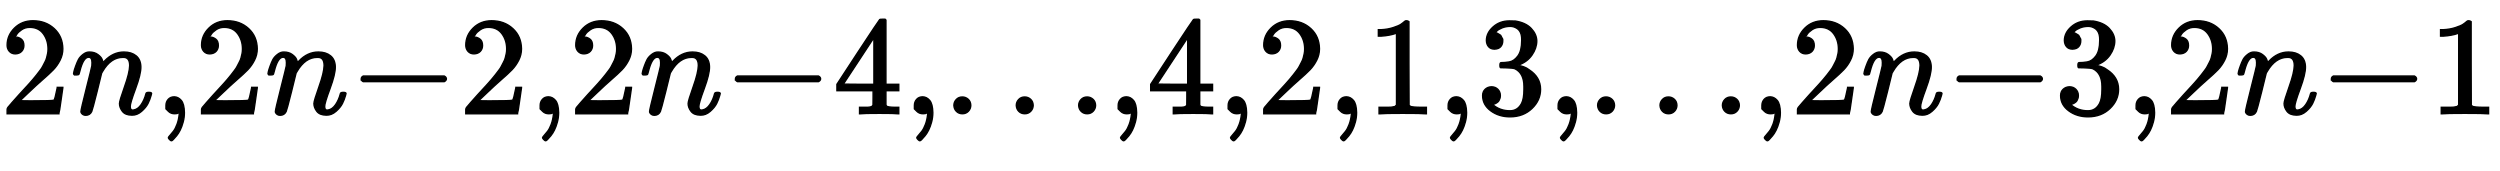
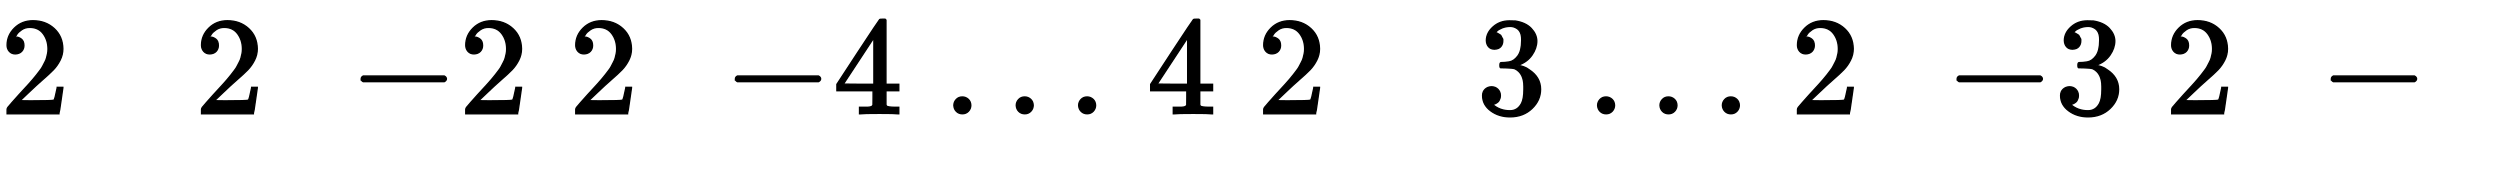
<svg xmlns="http://www.w3.org/2000/svg" xmlns:xlink="http://www.w3.org/1999/xlink" width="29.407ex" height="2.009ex" style="vertical-align: -0.671ex;" viewBox="0 -576.1 12661.5 865.1">
  <defs>
    <path stroke-width="10" id="E1-MJMAIN-32" d="M109 429Q82 429 66 447T50 491Q50 562 103 614T235 666Q326 666 387 610T449 465Q449 422 429 383T381 315T301 241Q265 210 201 149L142 93L218 92Q375 92 385 97Q392 99 409 186V189H449V186Q448 183 436 95T421 3V0H50V19V31Q50 38 56 46T86 81Q115 113 136 137Q145 147 170 174T204 211T233 244T261 278T284 308T305 340T320 369T333 401T340 431T343 464Q343 527 309 573T212 619Q179 619 154 602T119 569T109 550Q109 549 114 549Q132 549 151 535T170 489Q170 464 154 447T109 429Z" />
-     <path stroke-width="10" id="E1-MJMATHI-6E" d="M21 287Q22 293 24 303T36 341T56 388T89 425T135 442Q171 442 195 424T225 390T231 369Q231 367 232 367L243 378Q304 442 382 442Q436 442 469 415T503 336T465 179T427 52Q427 26 444 26Q450 26 453 27Q482 32 505 65T540 145Q542 153 560 153Q580 153 580 145Q580 144 576 130Q568 101 554 73T508 17T439 -10Q392 -10 371 17T350 73Q350 92 386 193T423 345Q423 404 379 404H374Q288 404 229 303L222 291L189 157Q156 26 151 16Q138 -11 108 -11Q95 -11 87 -5T76 7T74 17Q74 30 112 180T152 343Q153 348 153 366Q153 405 129 405Q91 405 66 305Q60 285 60 284Q58 278 41 278H27Q21 284 21 287Z" />
-     <path stroke-width="10" id="E1-MJMAIN-2C" d="M78 35T78 60T94 103T137 121Q165 121 187 96T210 8Q210 -27 201 -60T180 -117T154 -158T130 -185T117 -194Q113 -194 104 -185T95 -172Q95 -168 106 -156T131 -126T157 -76T173 -3V9L172 8Q170 7 167 6T161 3T152 1T140 0Q113 0 96 17Z" />
    <path stroke-width="10" id="E1-MJMAIN-2212" d="M84 237T84 250T98 270H679Q694 262 694 250T679 230H98Q84 237 84 250Z" />
    <path stroke-width="10" id="E1-MJMAIN-34" d="M462 0Q444 3 333 3Q217 3 199 0H190V46H221Q241 46 248 46T265 48T279 53T286 61Q287 63 287 115V165H28V211L179 442Q332 674 334 675Q336 677 355 677H373L379 671V211H471V165H379V114Q379 73 379 66T385 54Q393 47 442 46H471V0H462ZM293 211V545L74 212L183 211H293Z" />
    <path stroke-width="10" id="E1-MJMAIN-2026" d="M78 60Q78 84 95 102T138 120Q162 120 180 104T199 61Q199 36 182 18T139 0T96 17T78 60ZM525 60Q525 84 542 102T585 120Q609 120 627 104T646 61Q646 36 629 18T586 0T543 17T525 60ZM972 60Q972 84 989 102T1032 120Q1056 120 1074 104T1093 61Q1093 36 1076 18T1033 0T990 17T972 60Z" />
-     <path stroke-width="10" id="E1-MJMAIN-31" d="M213 578L200 573Q186 568 160 563T102 556H83V602H102Q149 604 189 617T245 641T273 663Q275 666 285 666Q294 666 302 660V361L303 61Q310 54 315 52T339 48T401 46H427V0H416Q395 3 257 3Q121 3 100 0H88V46H114Q136 46 152 46T177 47T193 50T201 52T207 57T213 61V578Z" />
    <path stroke-width="10" id="E1-MJMAIN-33" d="M127 463Q100 463 85 480T69 524Q69 579 117 622T233 665Q268 665 277 664Q351 652 390 611T430 522Q430 470 396 421T302 350L299 348Q299 347 308 345T337 336T375 315Q457 262 457 175Q457 96 395 37T238 -22Q158 -22 100 21T42 130Q42 158 60 175T105 193Q133 193 151 175T169 130Q169 119 166 110T159 94T148 82T136 74T126 70T118 67L114 66Q165 21 238 21Q293 21 321 74Q338 107 338 175V195Q338 290 274 322Q259 328 213 329L171 330L168 332Q166 335 166 348Q166 366 174 366Q202 366 232 371Q266 376 294 413T322 525V533Q322 590 287 612Q265 626 240 626Q208 626 181 615T143 592T132 580H135Q138 579 143 578T153 573T165 566T175 555T183 540T186 520Q186 498 172 481T127 463Z" />
  </defs>
  <g stroke="currentColor" fill="currentColor" stroke-width="0" transform="matrix(1 0 0 -1 0 0)">
    <use transform="scale(0.707)" xlink:href="#E1-MJMAIN-32" x="0" y="0" />
    <use transform="scale(0.707)" xlink:href="#E1-MJMATHI-6E" x="505" y="0" />
    <use transform="scale(0.707)" xlink:href="#E1-MJMAIN-2C" x="1110" y="0" />
    <use transform="scale(0.707)" xlink:href="#E1-MJMAIN-32" x="1393" y="0" />
    <use transform="scale(0.707)" xlink:href="#E1-MJMATHI-6E" x="1898" y="0" />
    <use transform="scale(0.707)" xlink:href="#E1-MJMAIN-2212" x="2503" y="0" />
    <use transform="scale(0.707)" xlink:href="#E1-MJMAIN-32" x="3286" y="0" />
    <use transform="scale(0.707)" xlink:href="#E1-MJMAIN-2C" x="3791" y="0" />
    <use transform="scale(0.707)" xlink:href="#E1-MJMAIN-32" x="4074" y="0" />
    <use transform="scale(0.707)" xlink:href="#E1-MJMATHI-6E" x="4579" y="0" />
    <use transform="scale(0.707)" xlink:href="#E1-MJMAIN-2212" x="5184" y="0" />
    <use transform="scale(0.707)" xlink:href="#E1-MJMAIN-34" x="5967" y="0" />
    <use transform="scale(0.707)" xlink:href="#E1-MJMAIN-2C" x="6472" y="0" />
    <use transform="scale(0.707)" xlink:href="#E1-MJMAIN-2026" x="6755" y="0" />
    <use transform="scale(0.707)" xlink:href="#E1-MJMAIN-2C" x="7932" y="0" />
    <use transform="scale(0.707)" xlink:href="#E1-MJMAIN-34" x="8215" y="0" />
    <use transform="scale(0.707)" xlink:href="#E1-MJMAIN-2C" x="8720" y="0" />
    <use transform="scale(0.707)" xlink:href="#E1-MJMAIN-32" x="9003" y="0" />
    <use transform="scale(0.707)" xlink:href="#E1-MJMAIN-2C" x="9508" y="0" />
    <use transform="scale(0.707)" xlink:href="#E1-MJMAIN-31" x="9791" y="0" />
    <use transform="scale(0.707)" xlink:href="#E1-MJMAIN-2C" x="10296" y="0" />
    <use transform="scale(0.707)" xlink:href="#E1-MJMAIN-33" x="10579" y="0" />
    <use transform="scale(0.707)" xlink:href="#E1-MJMAIN-2C" x="11084" y="0" />
    <use transform="scale(0.707)" xlink:href="#E1-MJMAIN-2026" x="11367" y="0" />
    <use transform="scale(0.707)" xlink:href="#E1-MJMAIN-2C" x="12544" y="0" />
    <use transform="scale(0.707)" xlink:href="#E1-MJMAIN-32" x="12827" y="0" />
    <use transform="scale(0.707)" xlink:href="#E1-MJMATHI-6E" x="13332" y="0" />
    <use transform="scale(0.707)" xlink:href="#E1-MJMAIN-2212" x="13937" y="0" />
    <use transform="scale(0.707)" xlink:href="#E1-MJMAIN-33" x="14720" y="0" />
    <use transform="scale(0.707)" xlink:href="#E1-MJMAIN-2C" x="15225" y="0" />
    <use transform="scale(0.707)" xlink:href="#E1-MJMAIN-32" x="15508" y="0" />
    <use transform="scale(0.707)" xlink:href="#E1-MJMATHI-6E" x="16013" y="0" />
    <use transform="scale(0.707)" xlink:href="#E1-MJMAIN-2212" x="16618" y="0" />
    <use transform="scale(0.707)" xlink:href="#E1-MJMAIN-31" x="17401" y="0" />
  </g>
</svg>